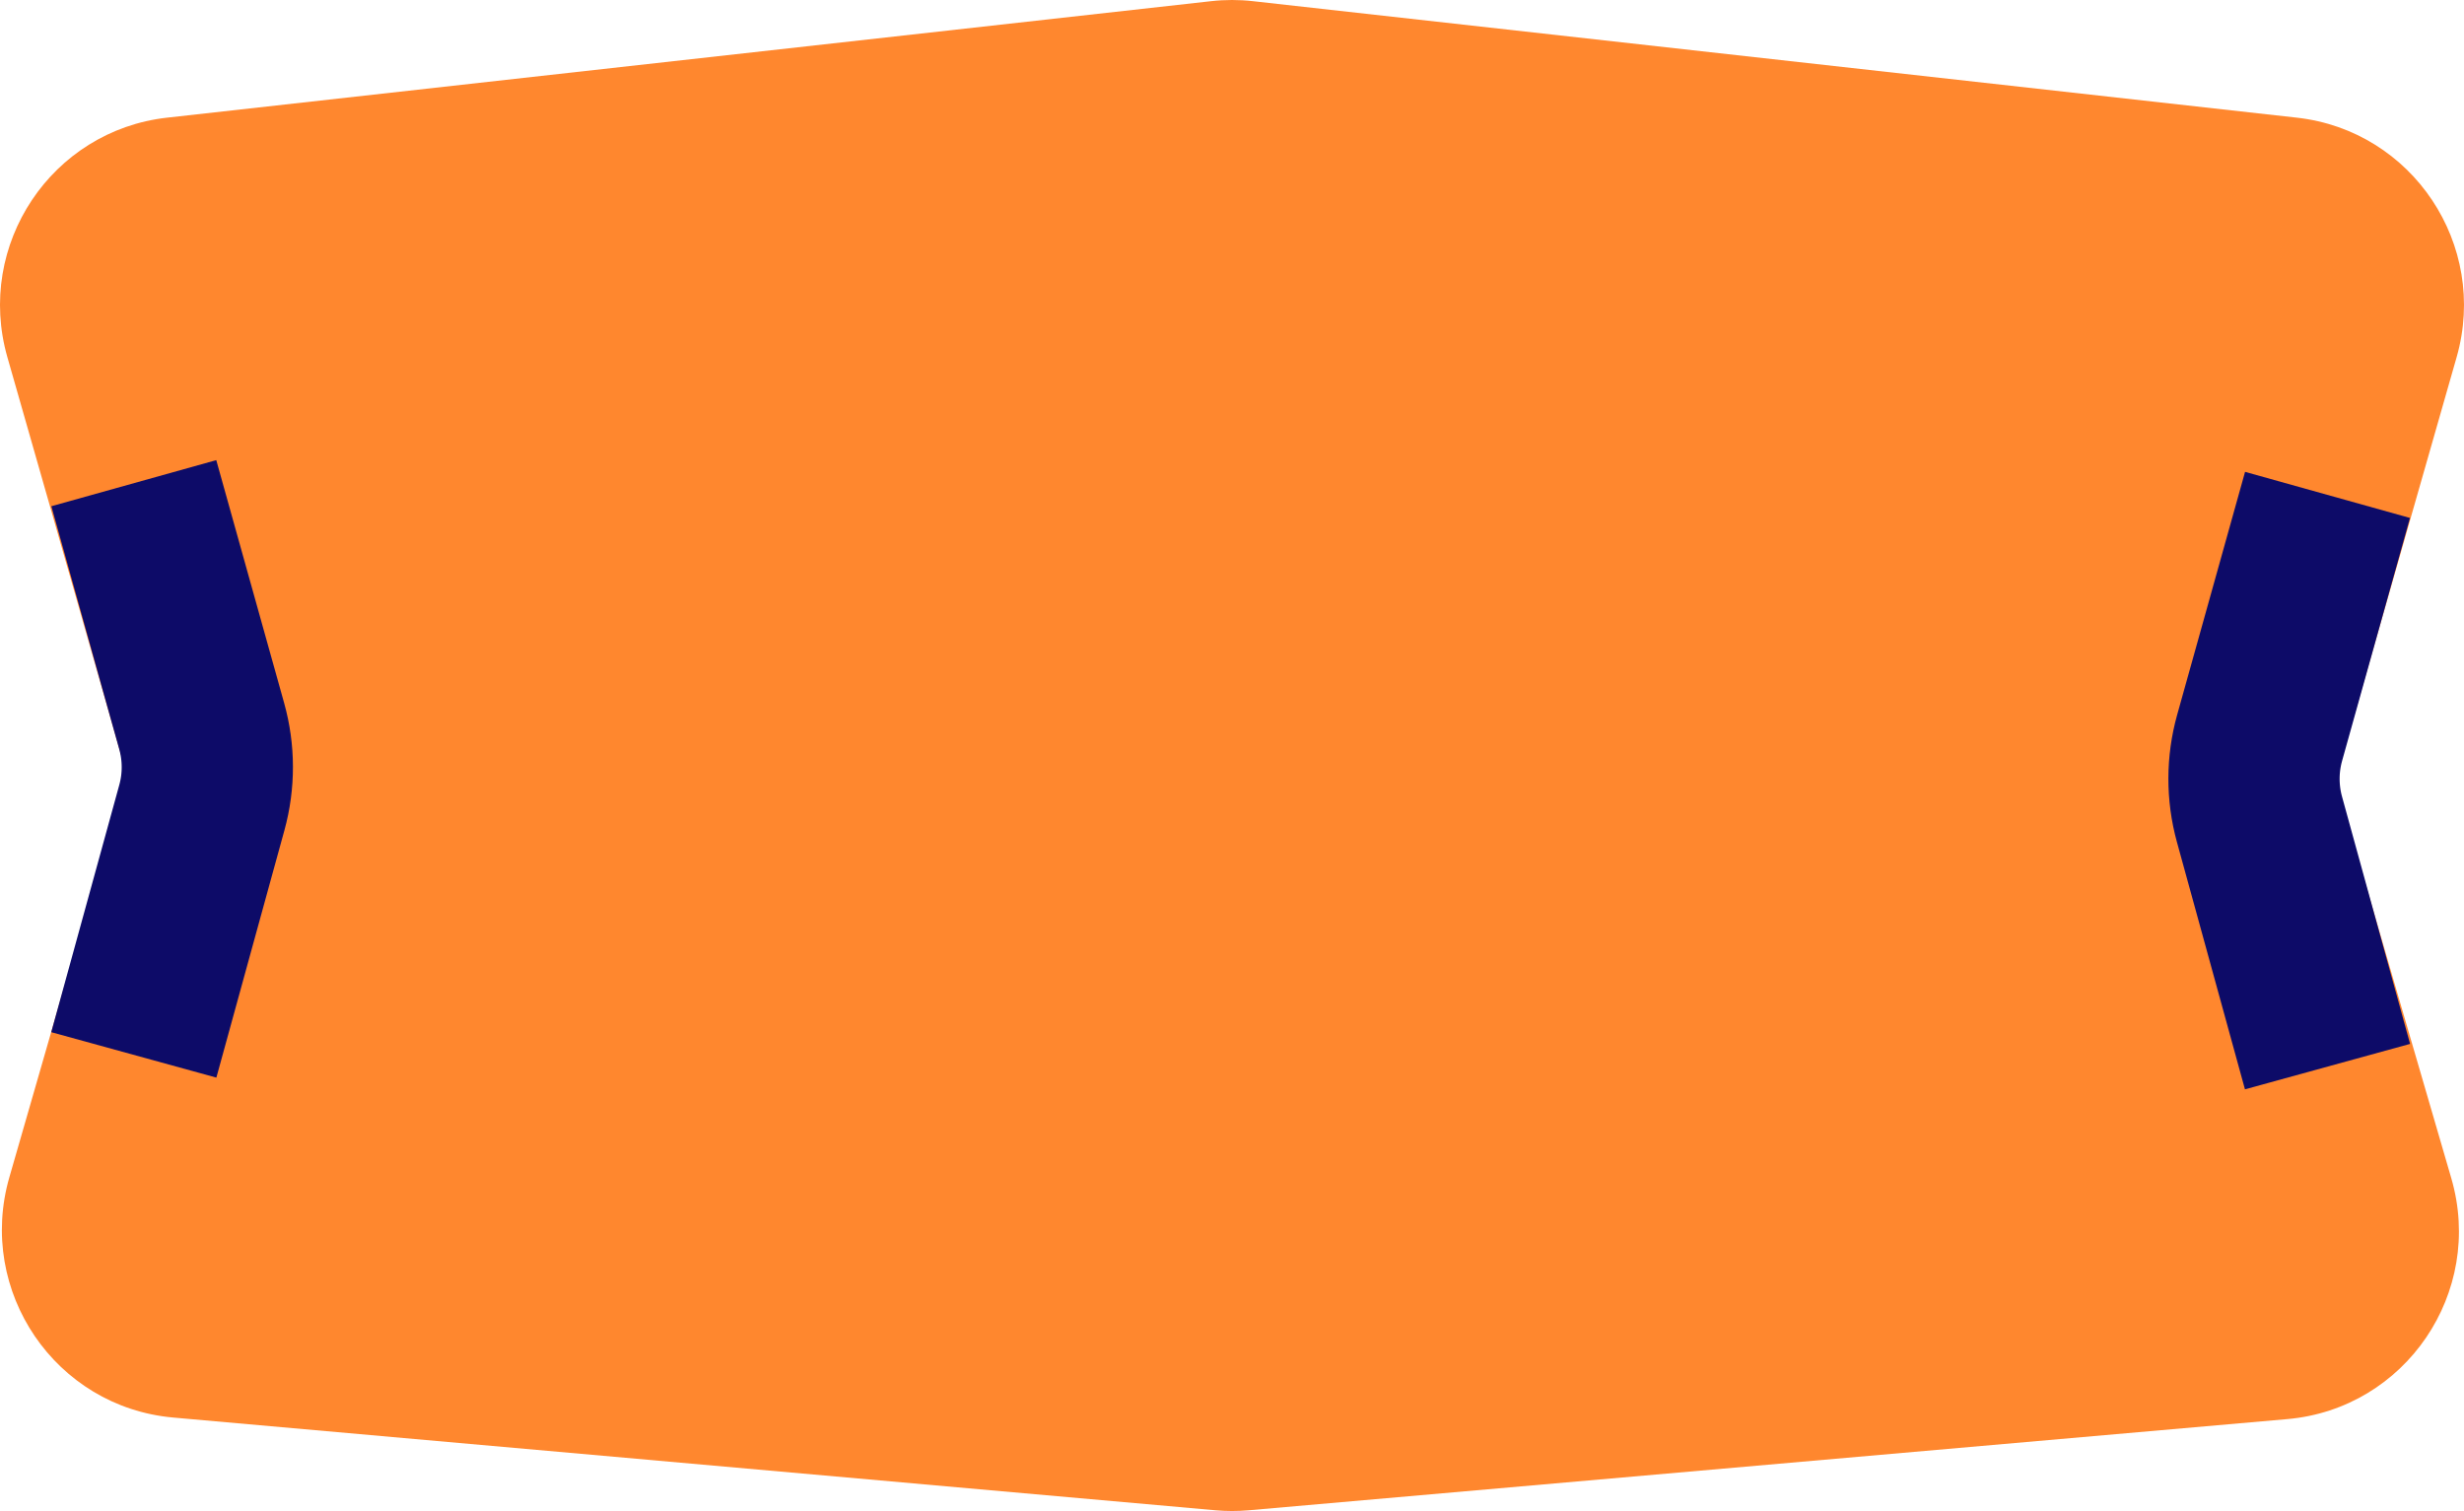
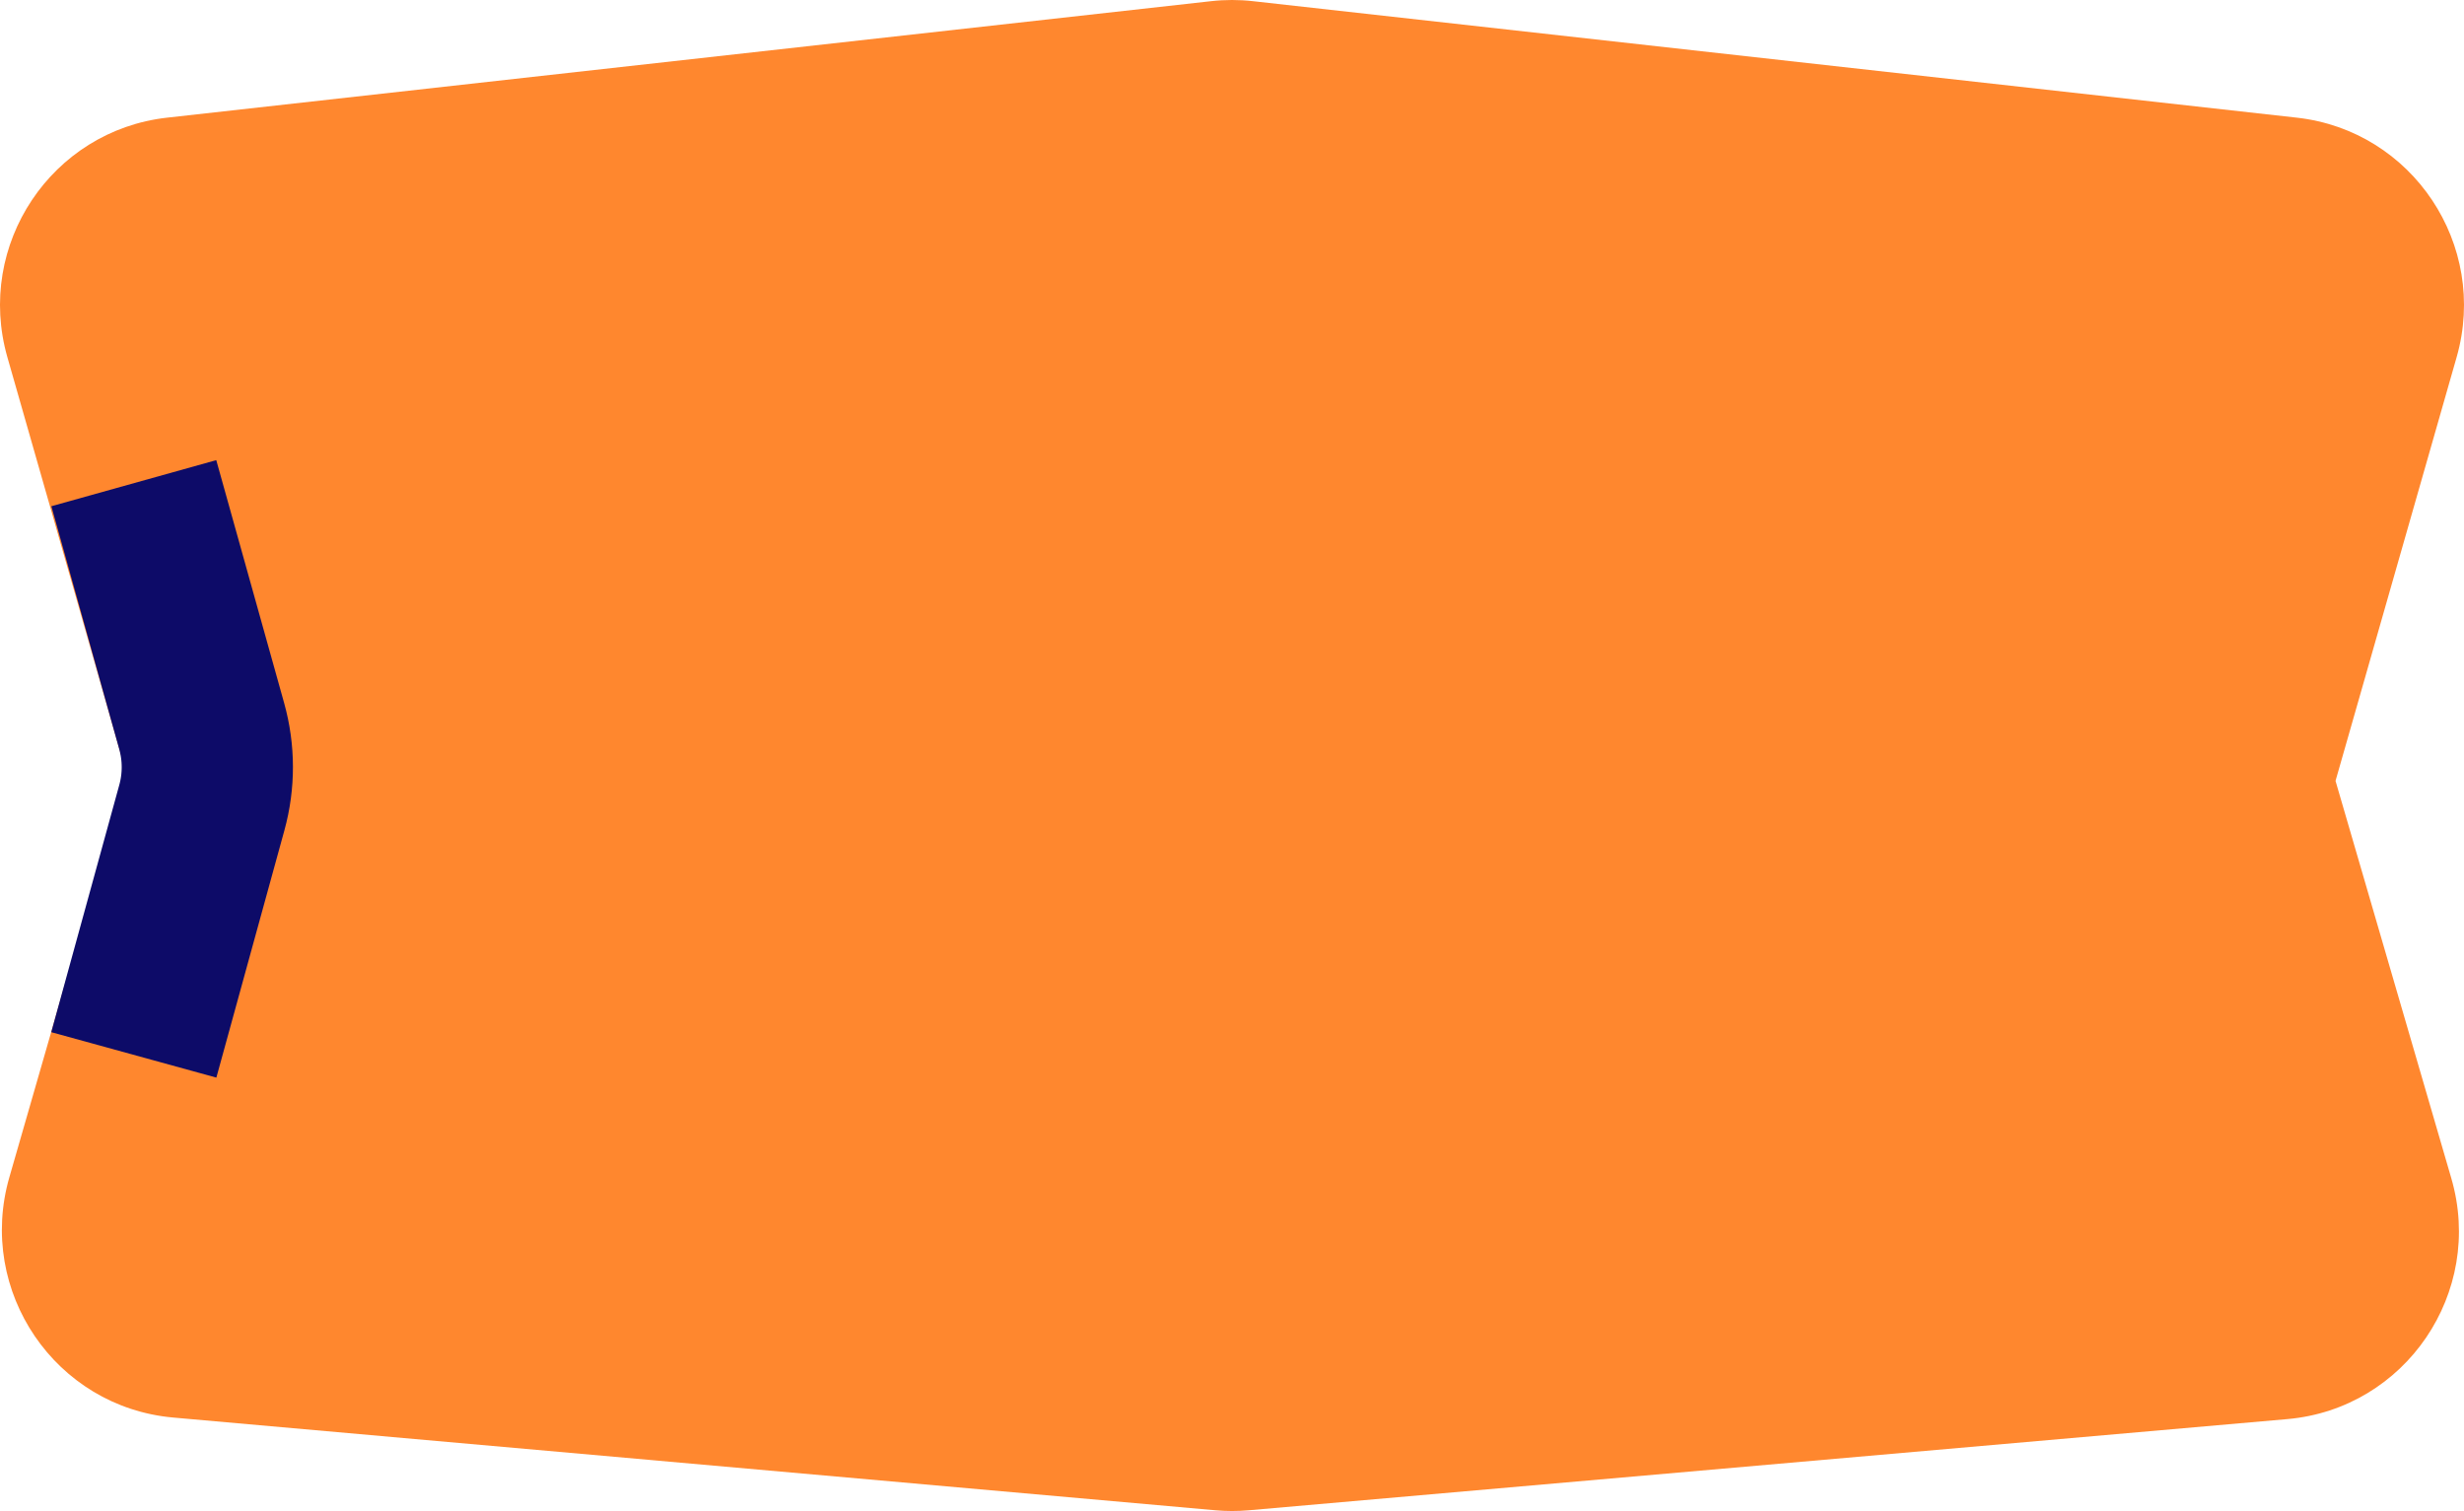
<svg xmlns="http://www.w3.org/2000/svg" width="318" height="195" viewBox="0 0 318 195" fill="none">
  <path d="M0.952 46.096L16.265 99.668L1.209 151.923C-3.031 166.64 7.16 181.586 22.357 182.937L156.875 194.905C158.288 195.03 159.712 195.032 161.125 194.908L295.206 183.137C310.445 181.799 320.657 166.794 316.36 152.049L301.42 100.774L317.048 46.097C321.192 31.603 311.349 16.85 296.425 15.185L161.677 0.149C159.898 -0.05 158.102 -0.05 156.323 0.149L21.575 15.183C6.651 16.85 -3.192 31.601 0.952 46.096Z" fill="#FF872E" />
  <path d="M17.269 136.136L26.052 104.217C26.998 100.776 26.991 97.142 26.03 93.705L17.269 62.356" stroke="#0D0B68" stroke-width="22.1" />
-   <path d="M300.386 137.649L291.603 105.73C290.656 102.289 290.664 98.655 291.624 95.218L300.386 63.869" stroke="#0D0B68" stroke-width="22.1" />
</svg>